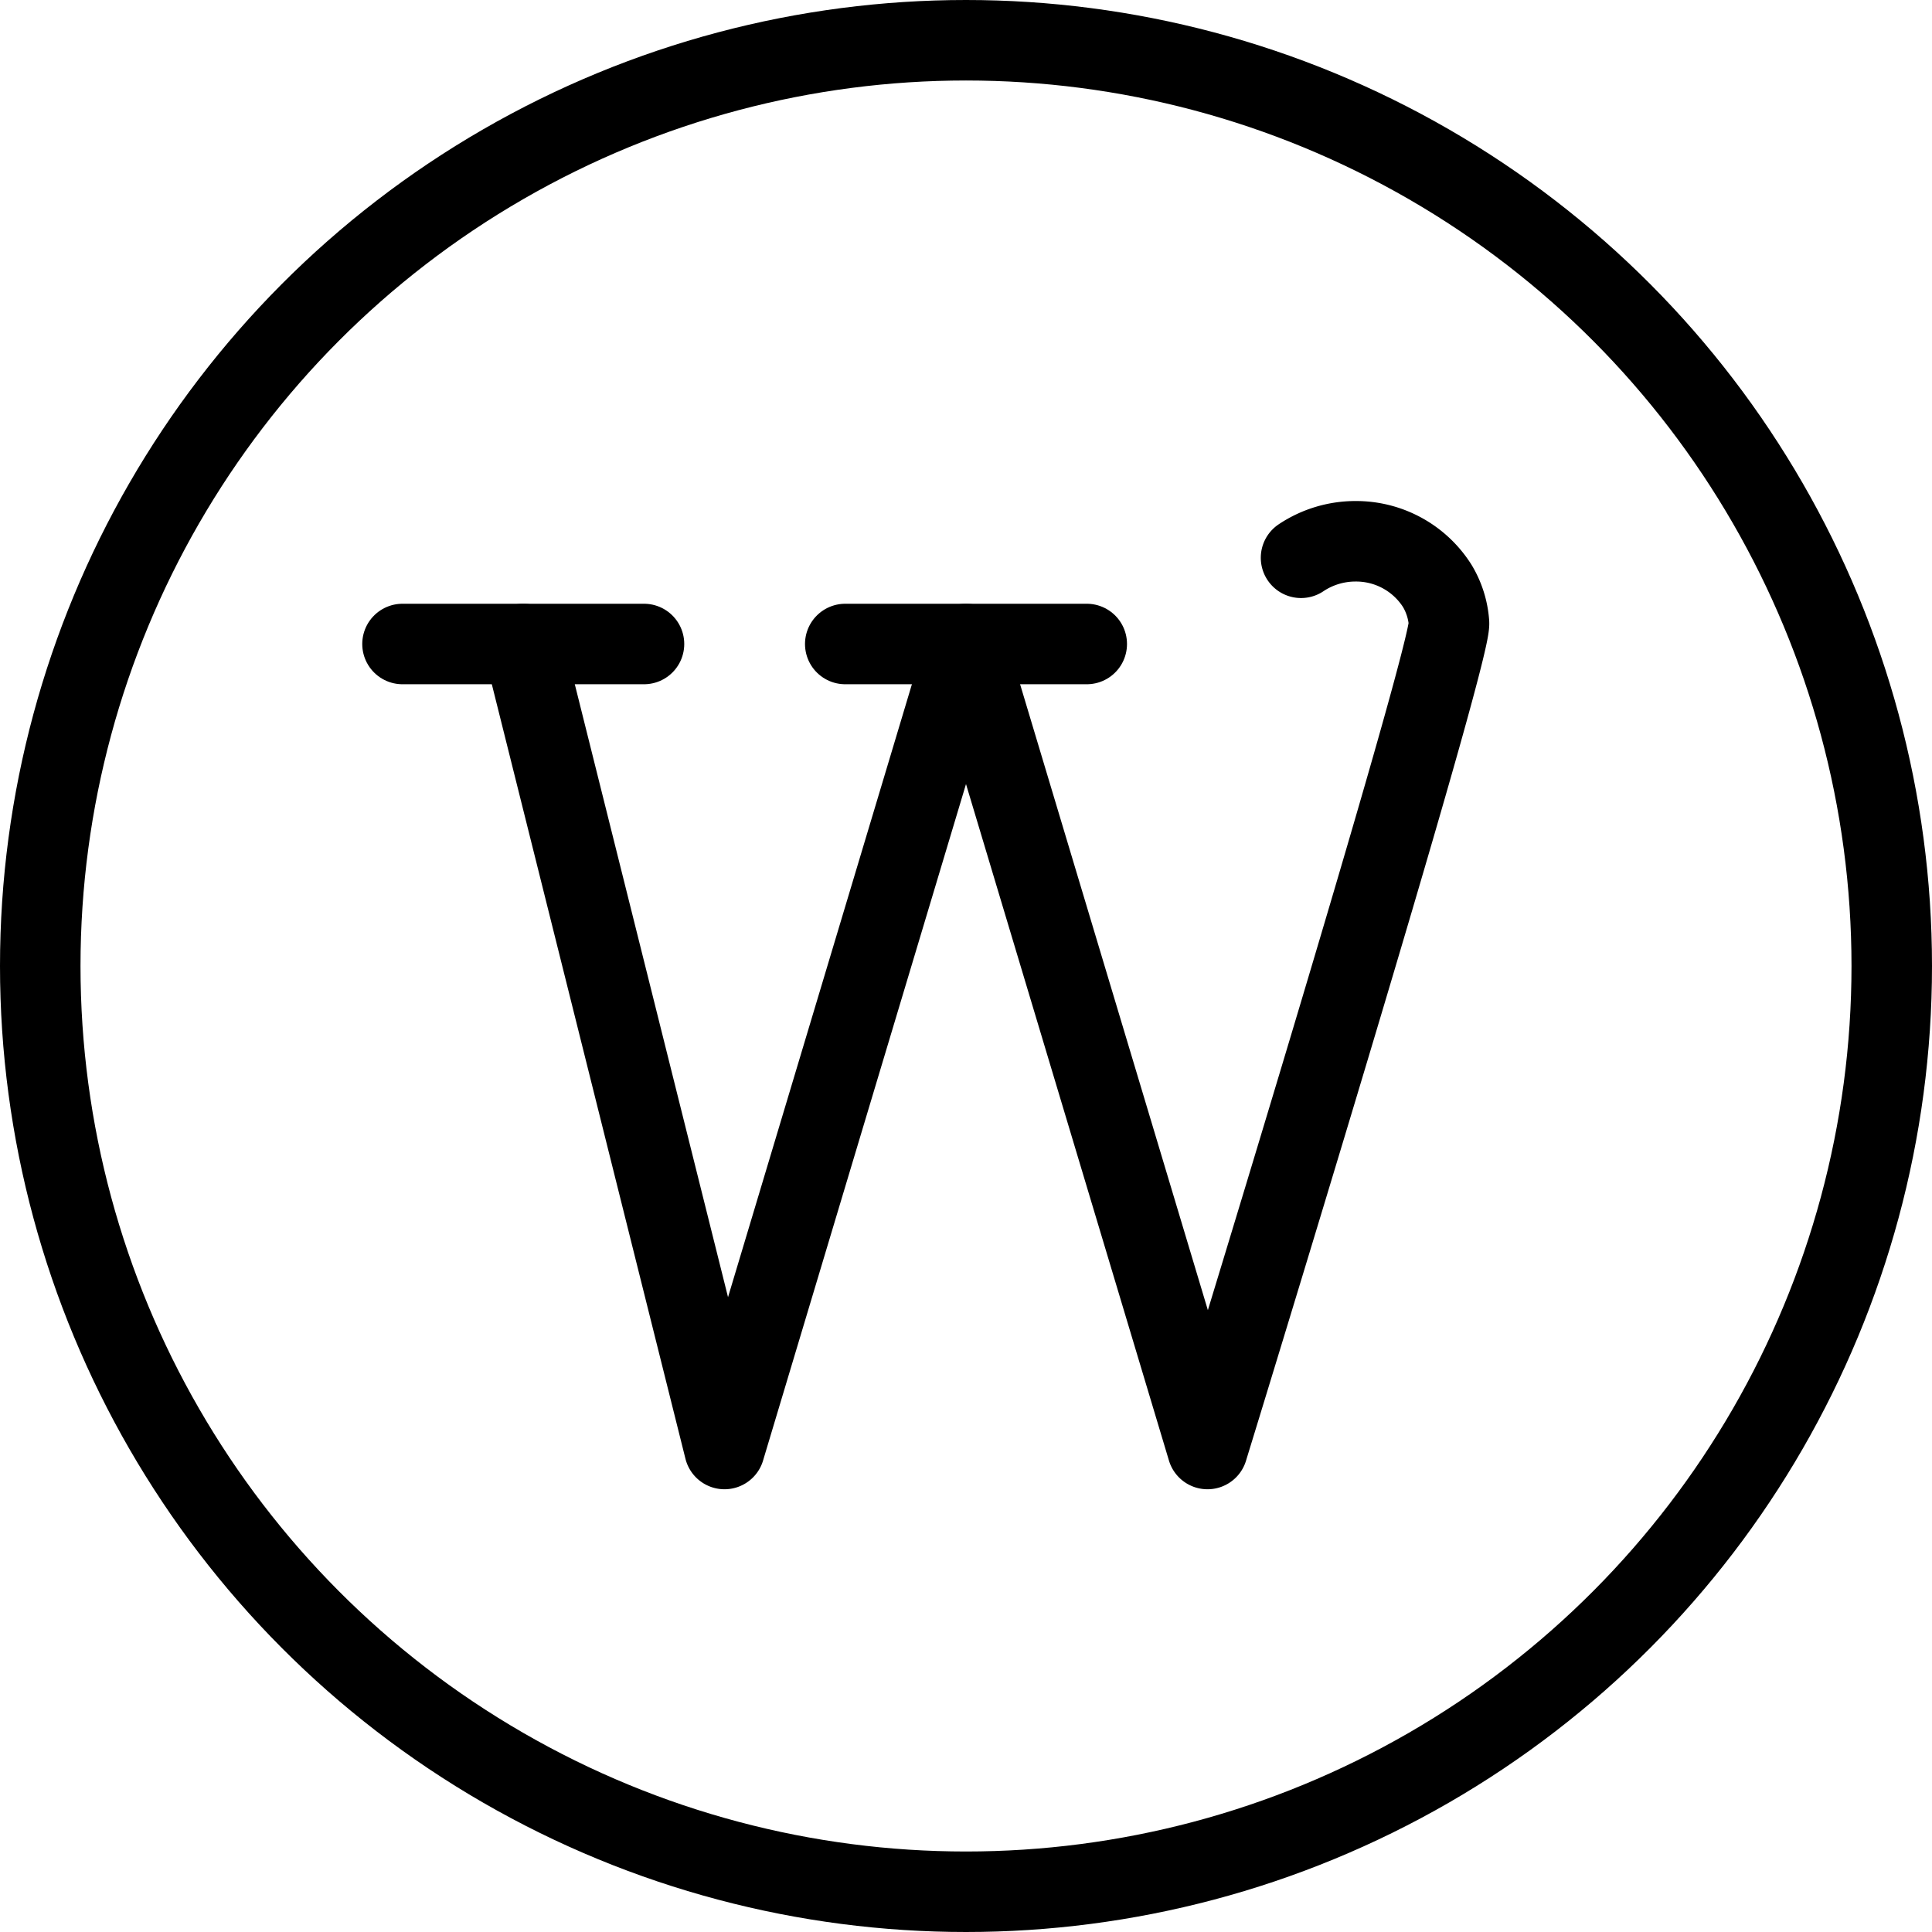
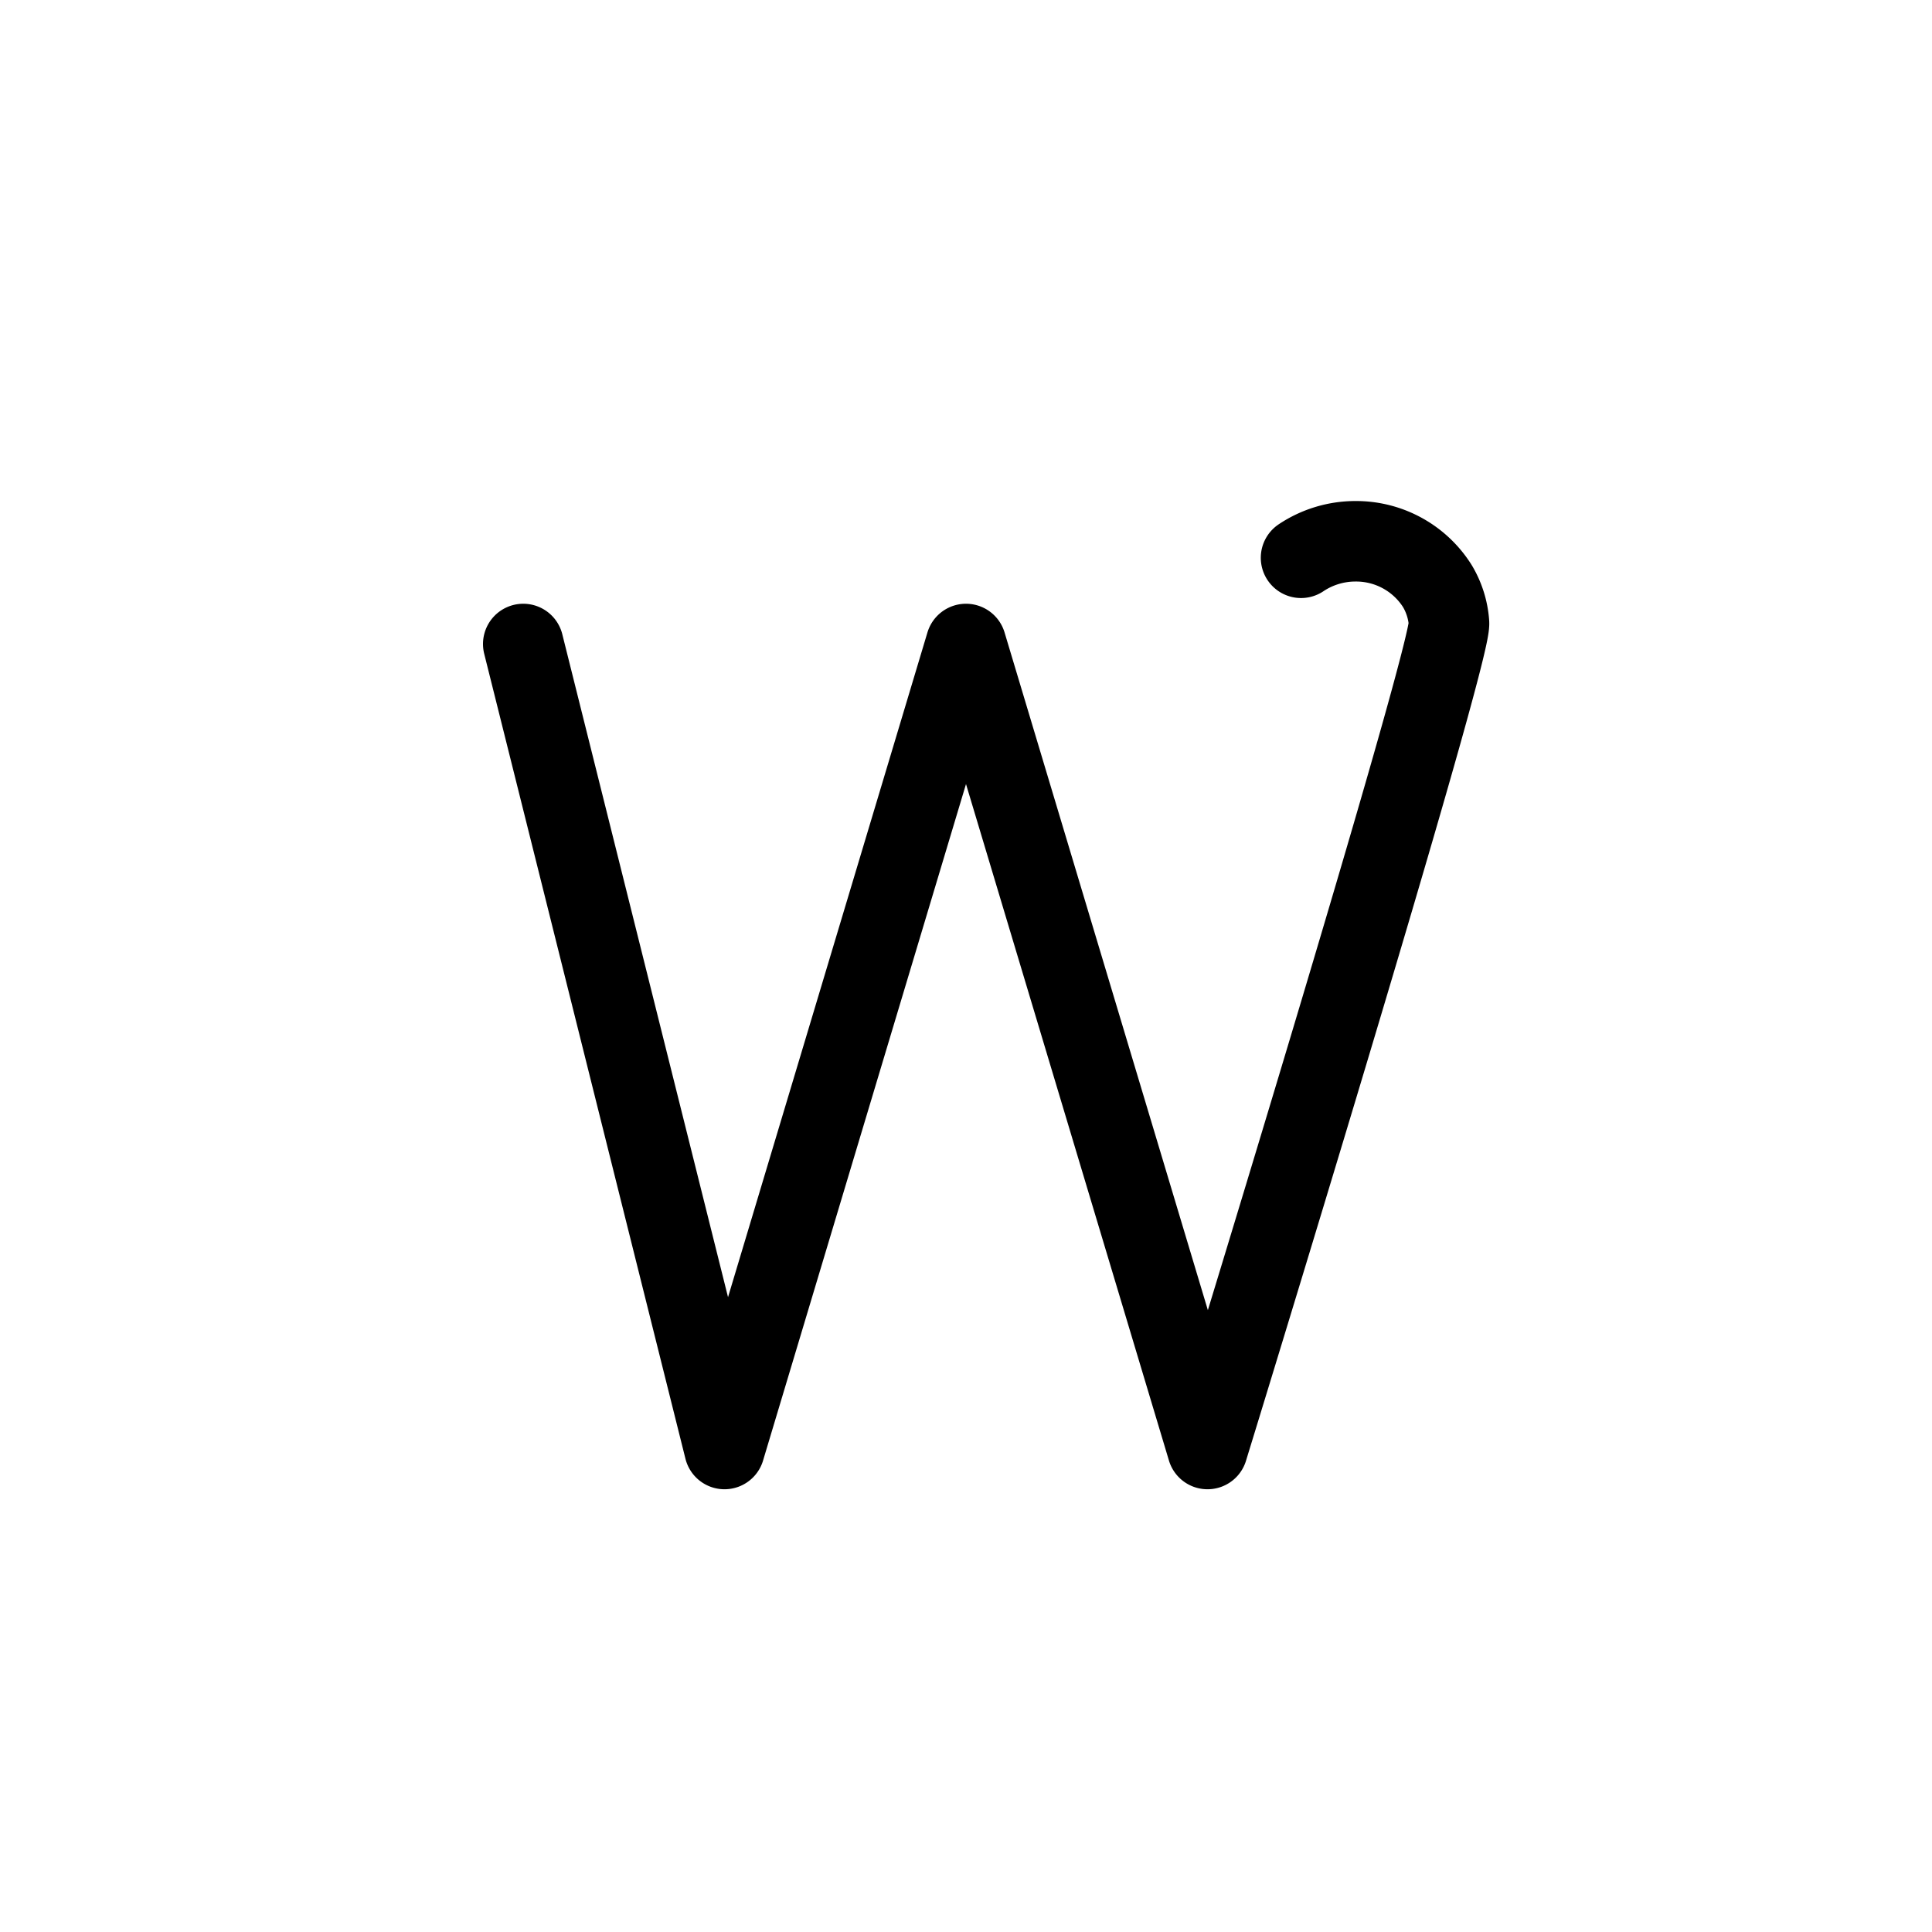
<svg xmlns="http://www.w3.org/2000/svg" viewBox="0 0 24 24">
  <g transform="matrix(1,0,0,1,0,0)">
    <defs>
      <style>.a{fill:none;stroke:#000000;stroke-linecap:round;stroke-linejoin:round;}</style>
    </defs>
    <title>wordpress-1</title>
-     <line class="a" x1="5" y1="8" x2="8" y2="8" />
-     <line class="a" x1="10.5" y1="8" x2="13.5" y2="8" />
    <path class="a" d="M6.5,8,9,18,12,8l3,10s3.029-9.853,3-10.261a1.041,1.041,0,0,0-.146-.461,1.193,1.193,0,0,0-1.013-.554,1.216,1.216,0,0,0-.679.205" />
-     <circle class="a" cx="12" cy="12" r="11.5" />
  </g>
</svg>